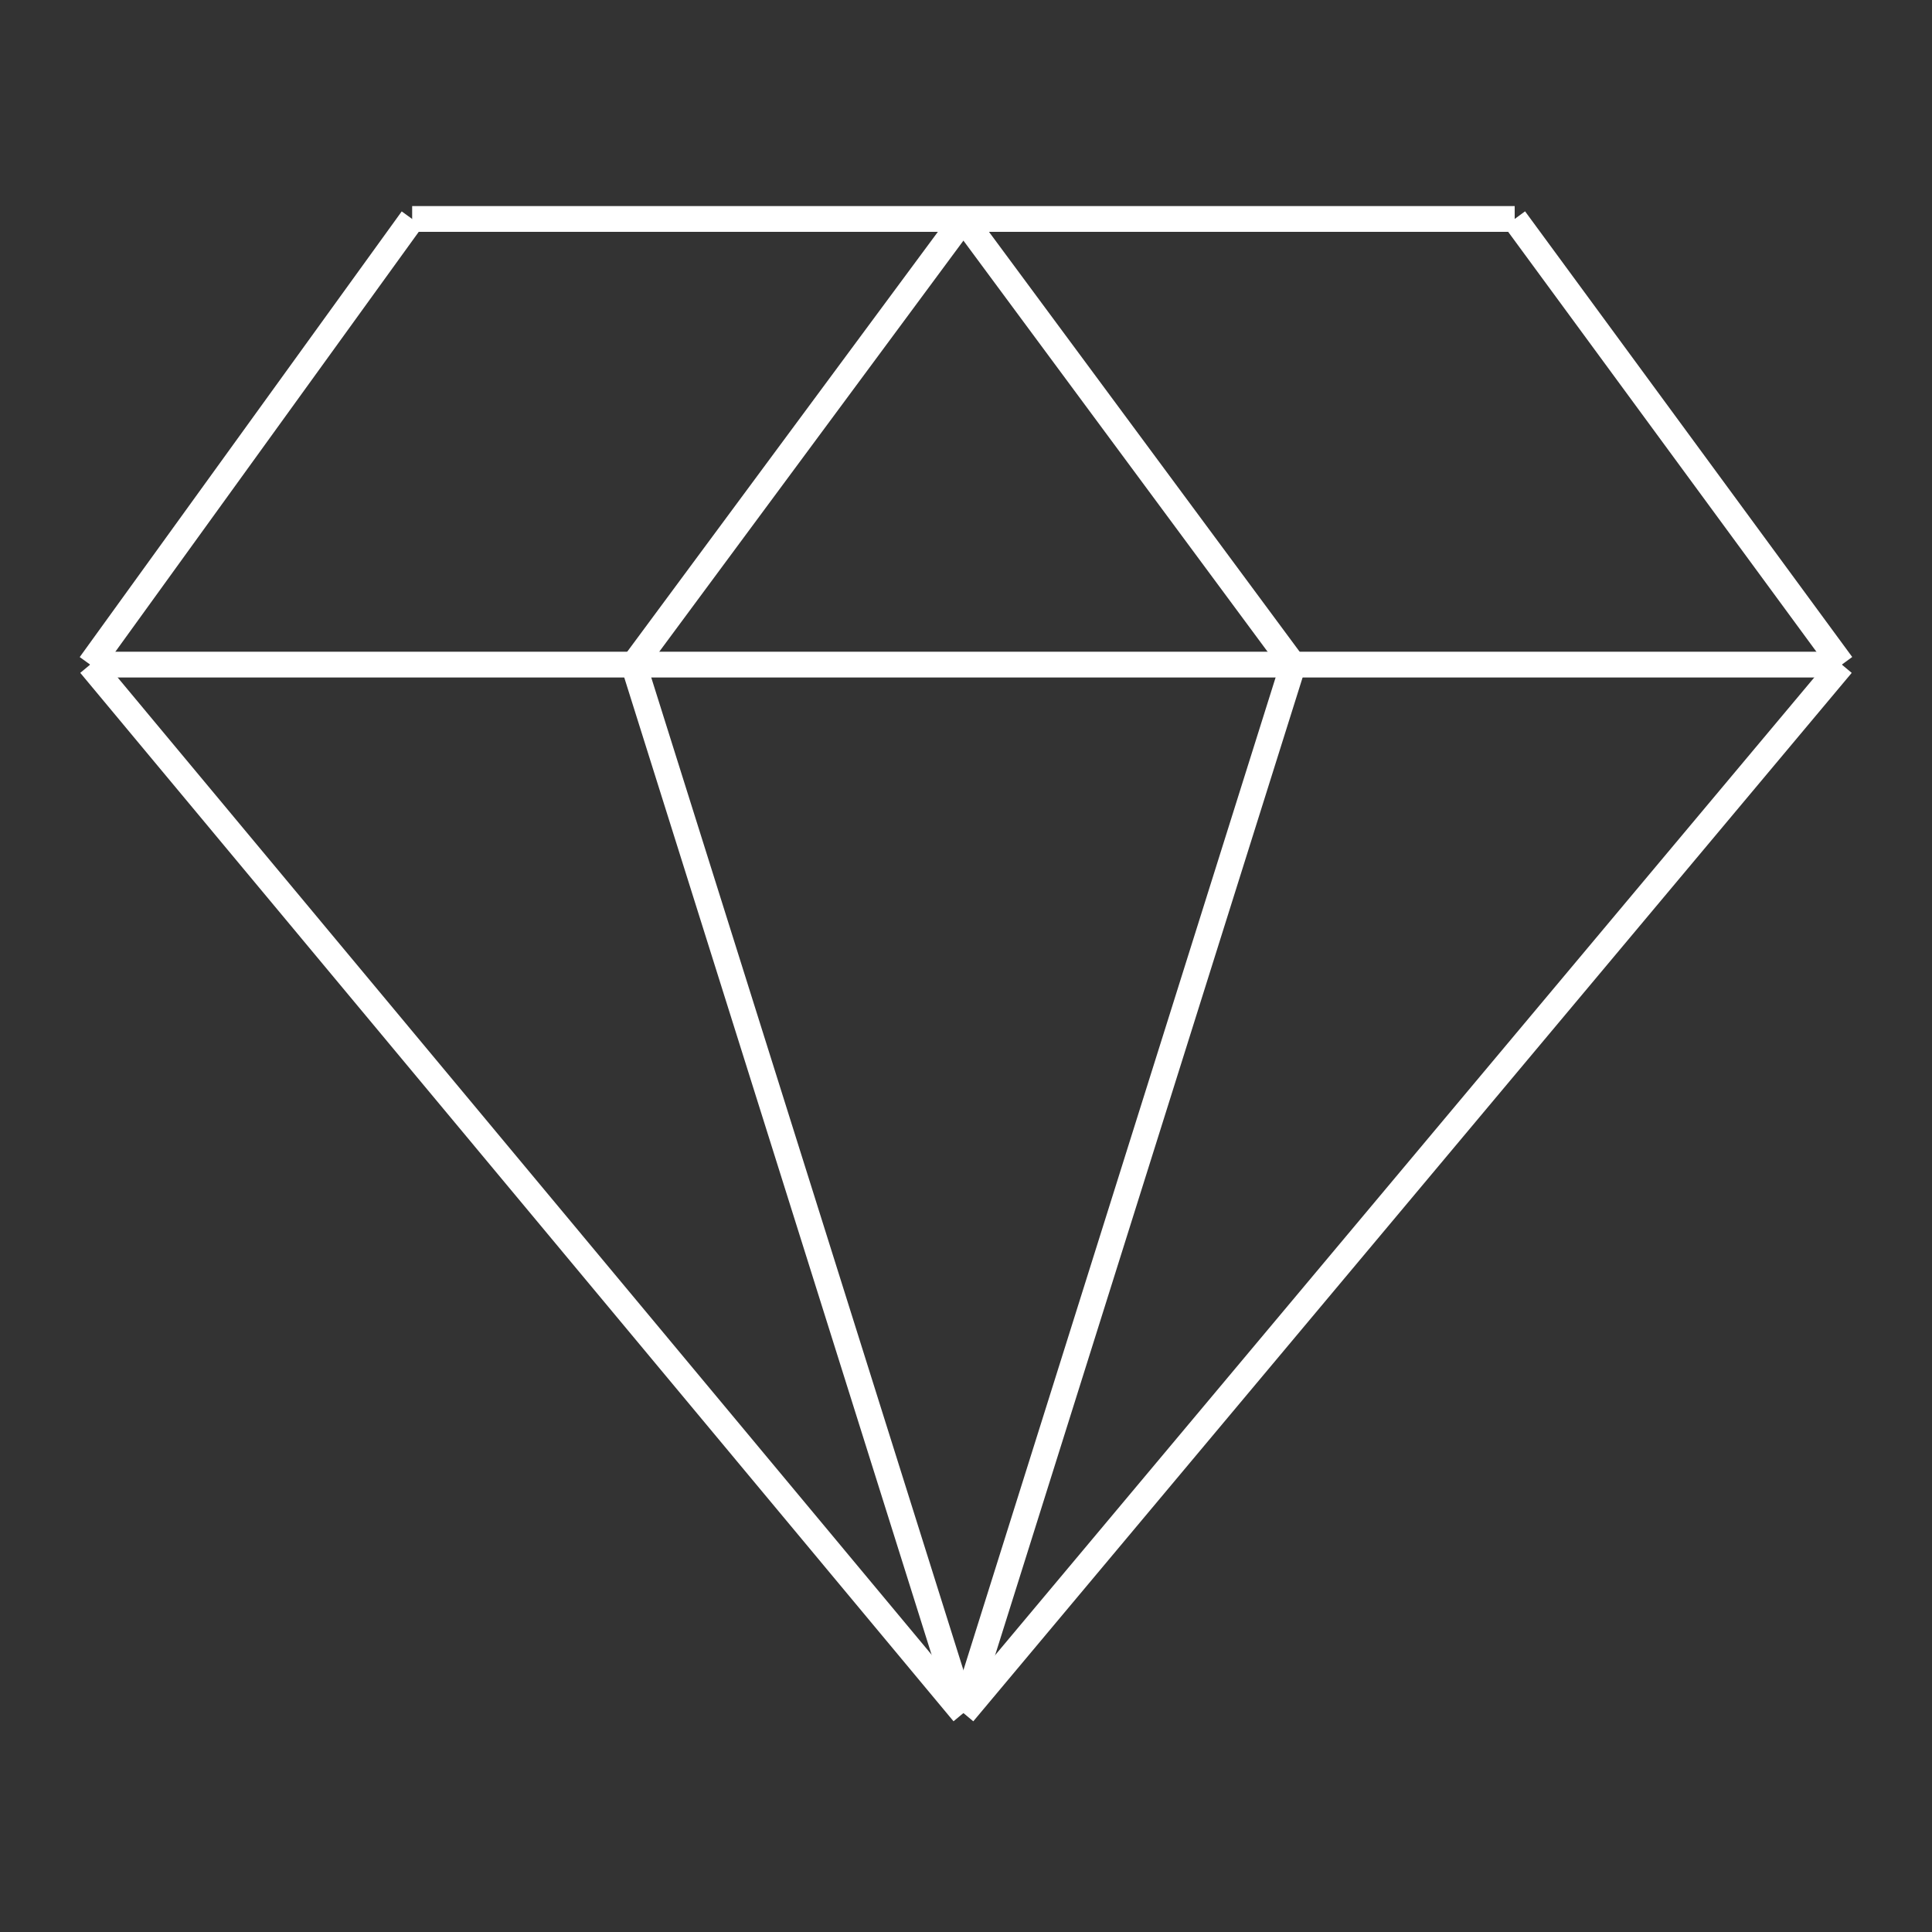
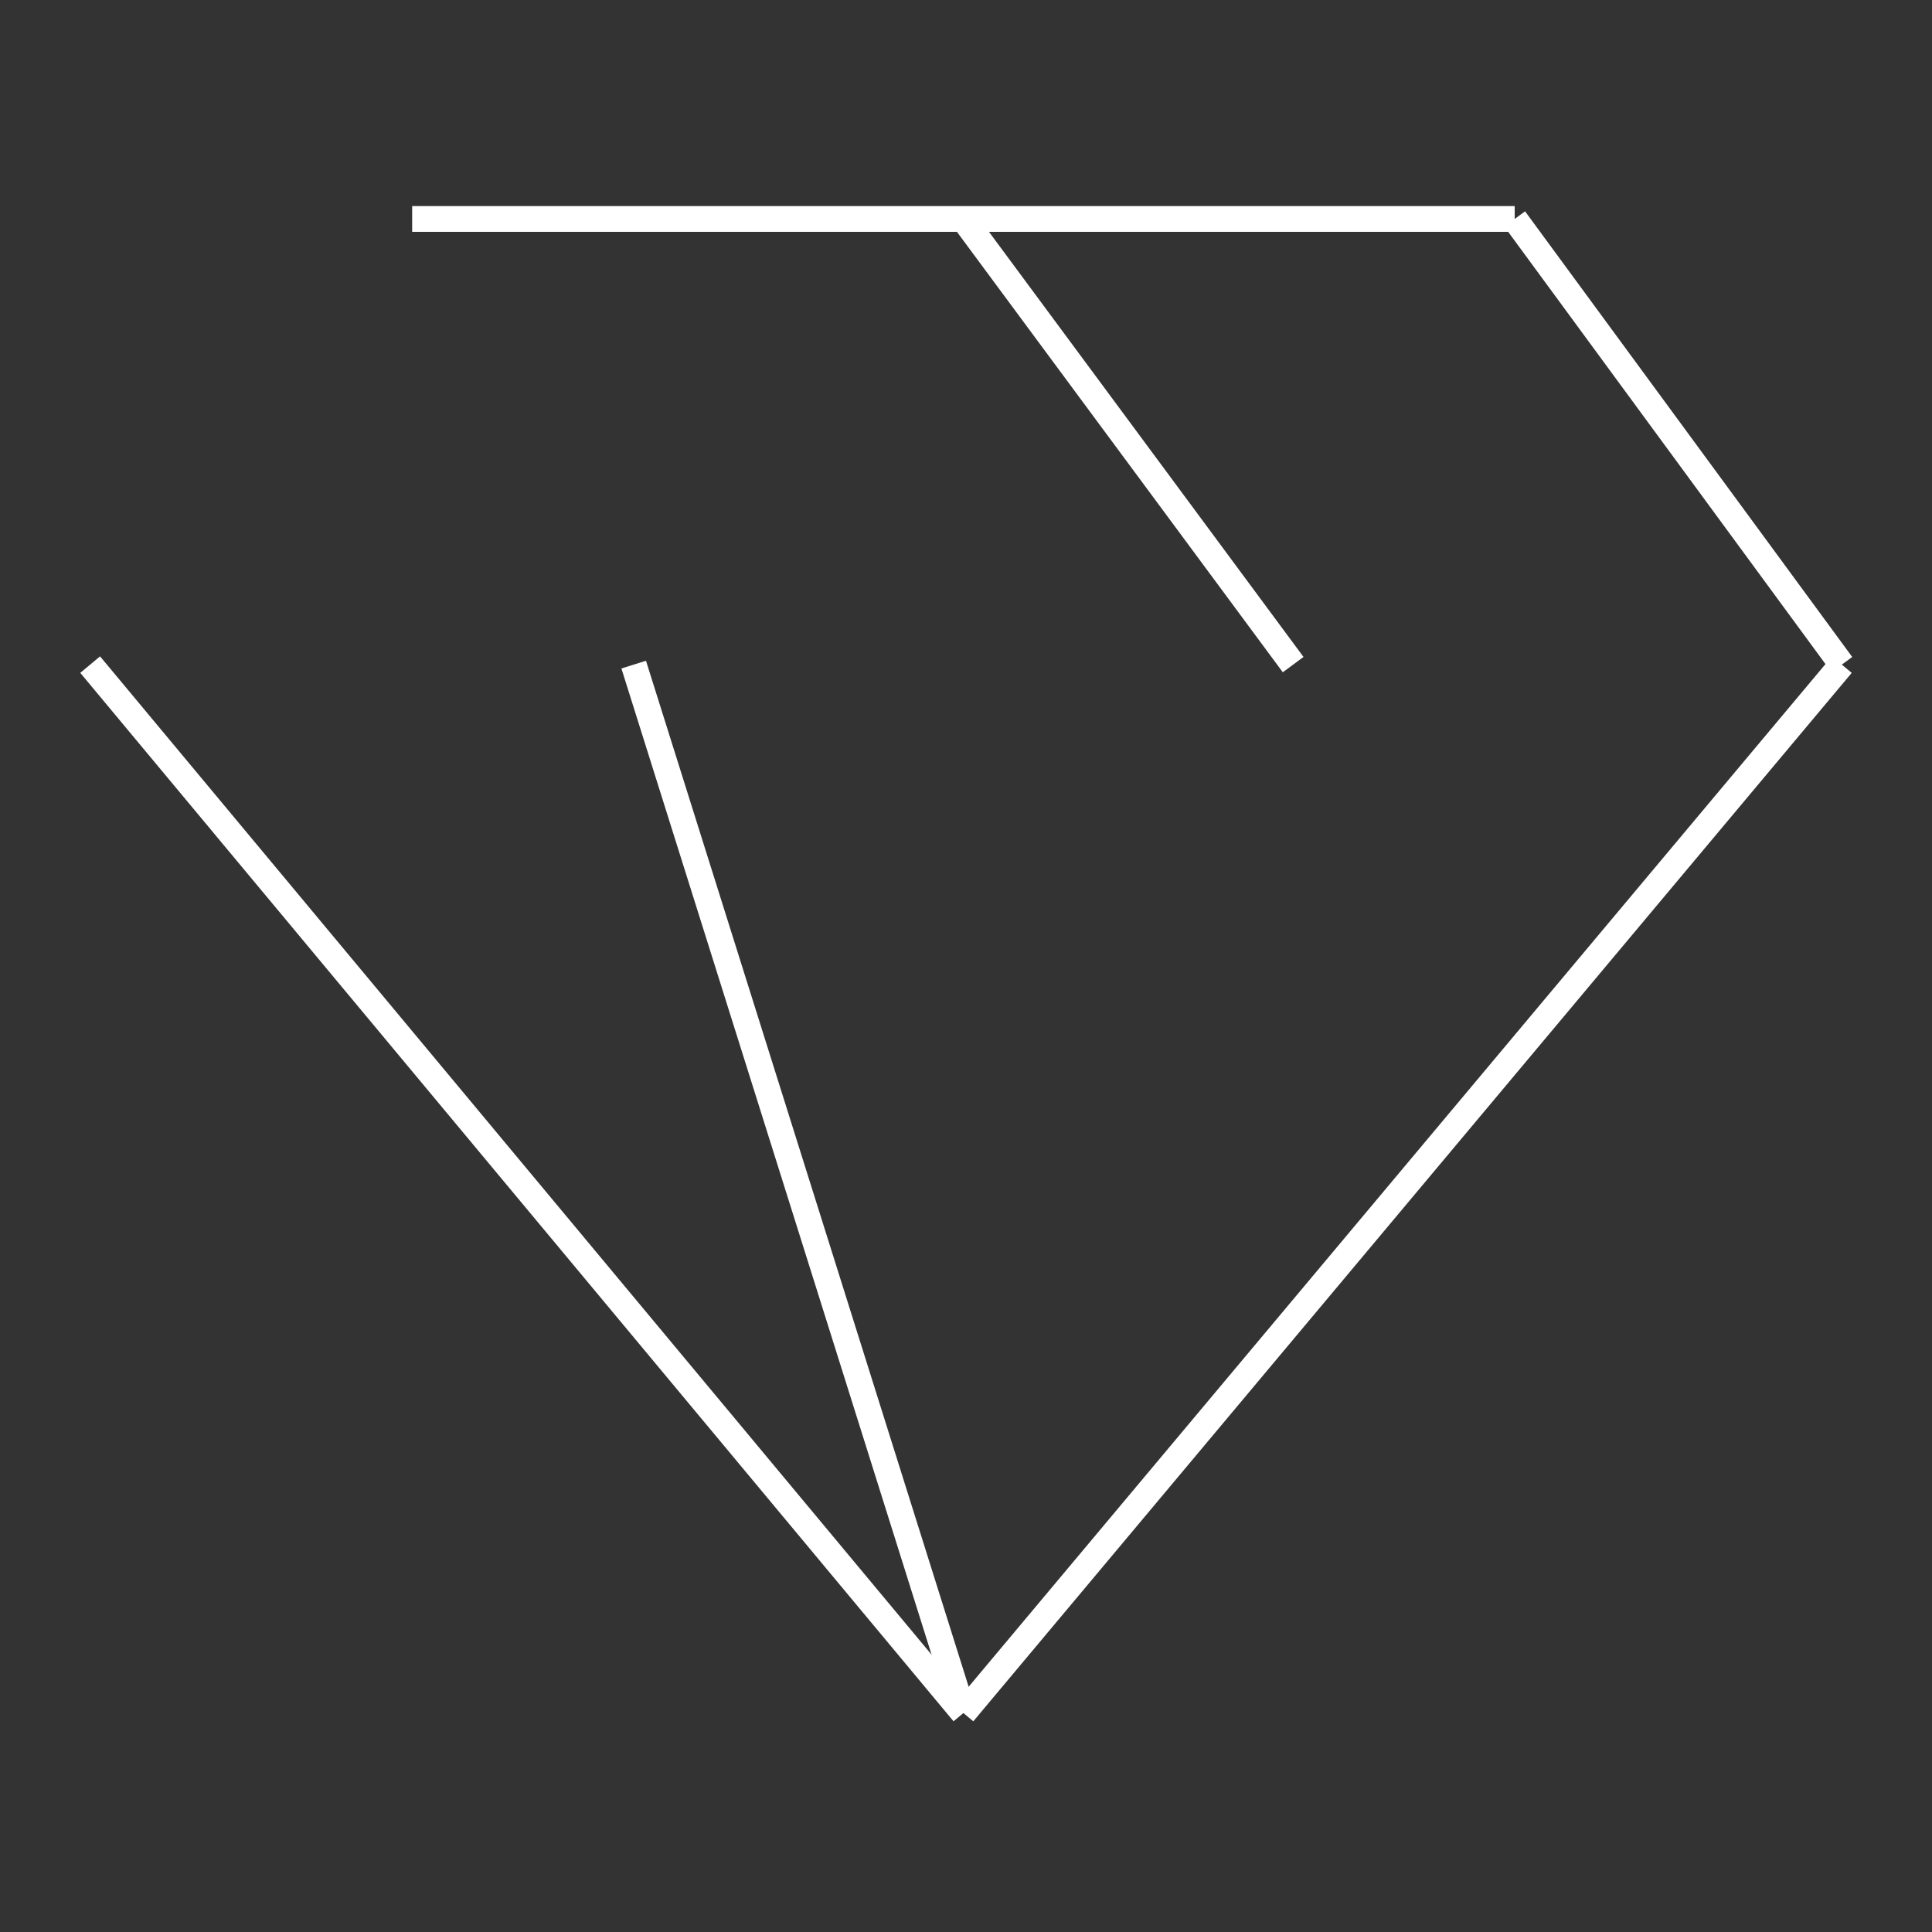
<svg xmlns="http://www.w3.org/2000/svg" version="1.1" id="Livello_1" x="0px" y="0px" width="75px" height="75px" viewBox="0 0 75 75" style="enable-background:new 0 0 75 75;" xml:space="preserve">
  <rect x="0" y="0" width="75" height="75" fill="#333333" stroke="none" />
  <style type="text/css">
	.st0{fill:none;stroke:#FFFFFF;}
</style>
  <g id="group-72" transform="translate(928 364)">
-     <line id="line-26" class="st0" x1="-924.5" y1="-338.2" x2="-856.5" y2="-338.2" />
    <line id="line-27" class="st0" x1="-890.6" y1="-355.5" x2="-877.8" y2="-338.2" />
-     <line id="line-28" class="st0" x1="-890.6" y1="-355.5" x2="-903.4" y2="-338.2" />
-     <line id="line-29" class="st0" x1="-890.6" y1="-297.5" x2="-877.8" y2="-338.2" />
    <line id="line-30" class="st0" x1="-903.4" y1="-338.2" x2="-890.6" y2="-297.5" />
    <line id="line-31" class="st0" x1="-869.2" y1="-355.5" x2="-856.5" y2="-338.2" />
    <line id="line-32" class="st0" x1="-890.6" y1="-297.5" x2="-856.5" y2="-338.2" />
    <line id="line-33" class="st0" x1="-924.5" y1="-338.2" x2="-890.6" y2="-297.5" />
-     <line id="line-34" class="st0" x1="-924.5" y1="-338.2" x2="-912" y2="-355.5" />
    <line id="line-35" class="st0" x1="-912" y1="-355.5" x2="-869.2" y2="-355.5" />
  </g>
</svg>